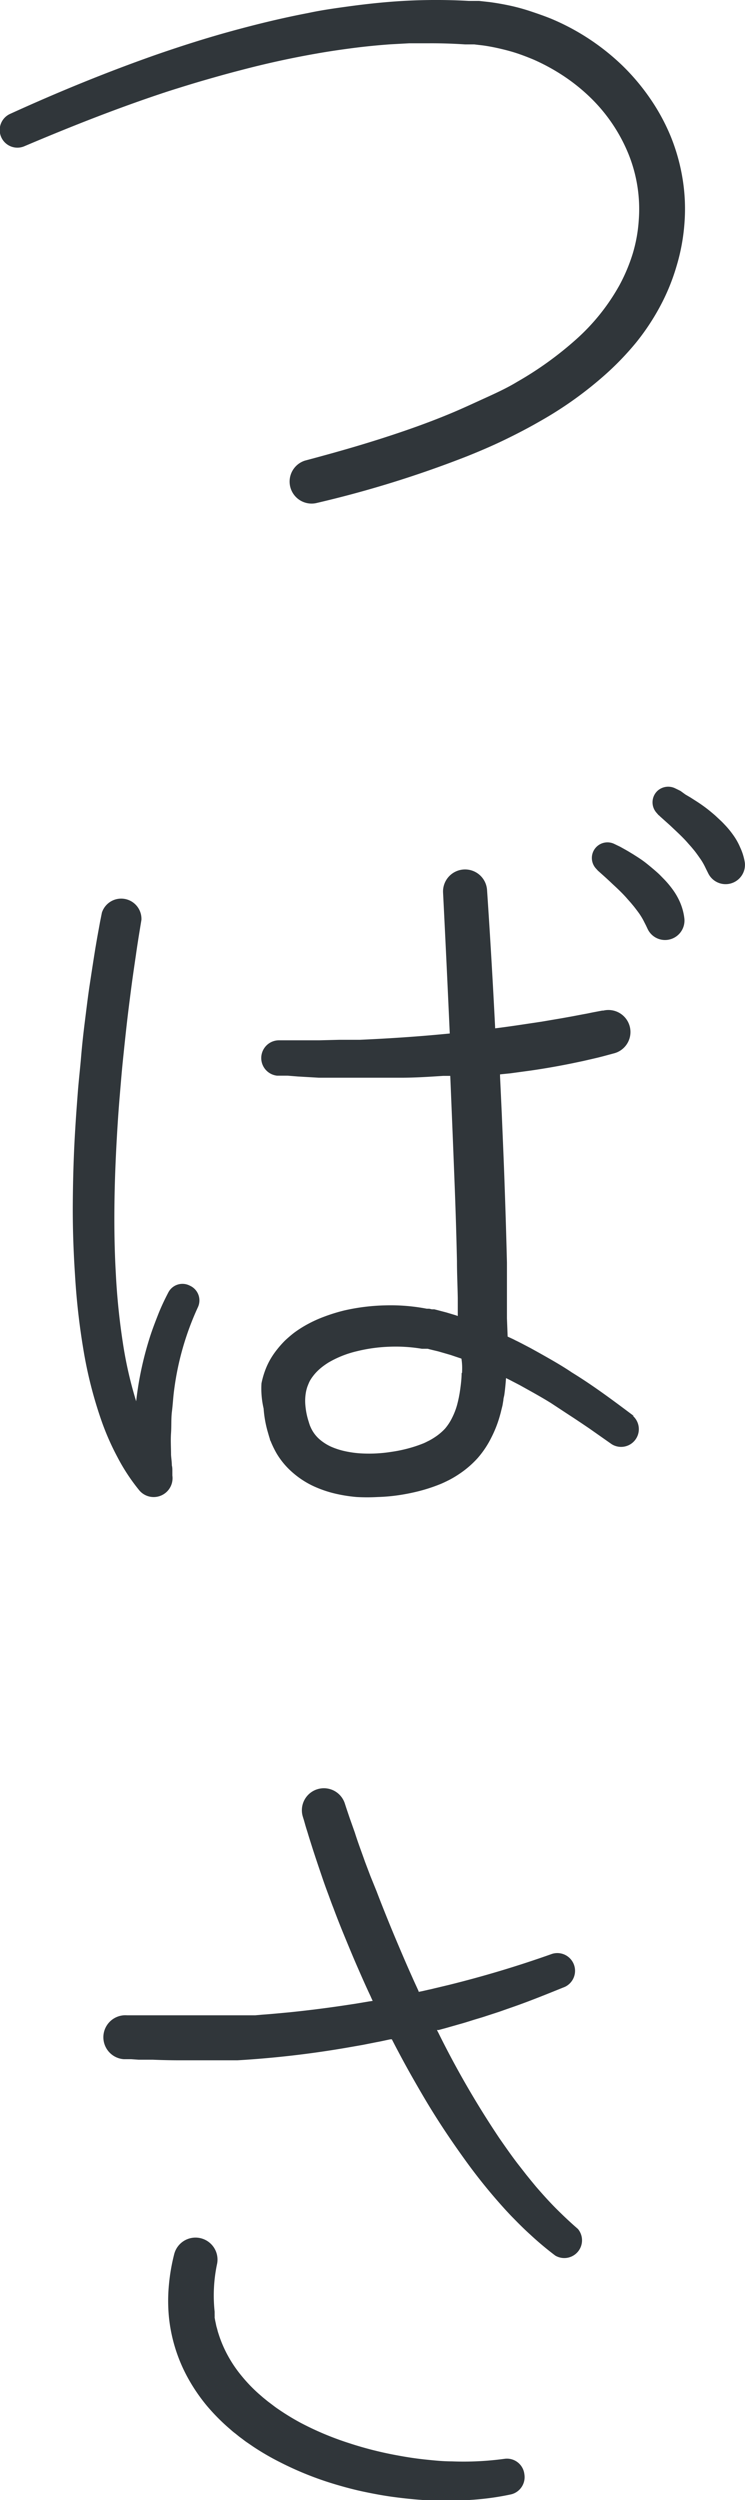
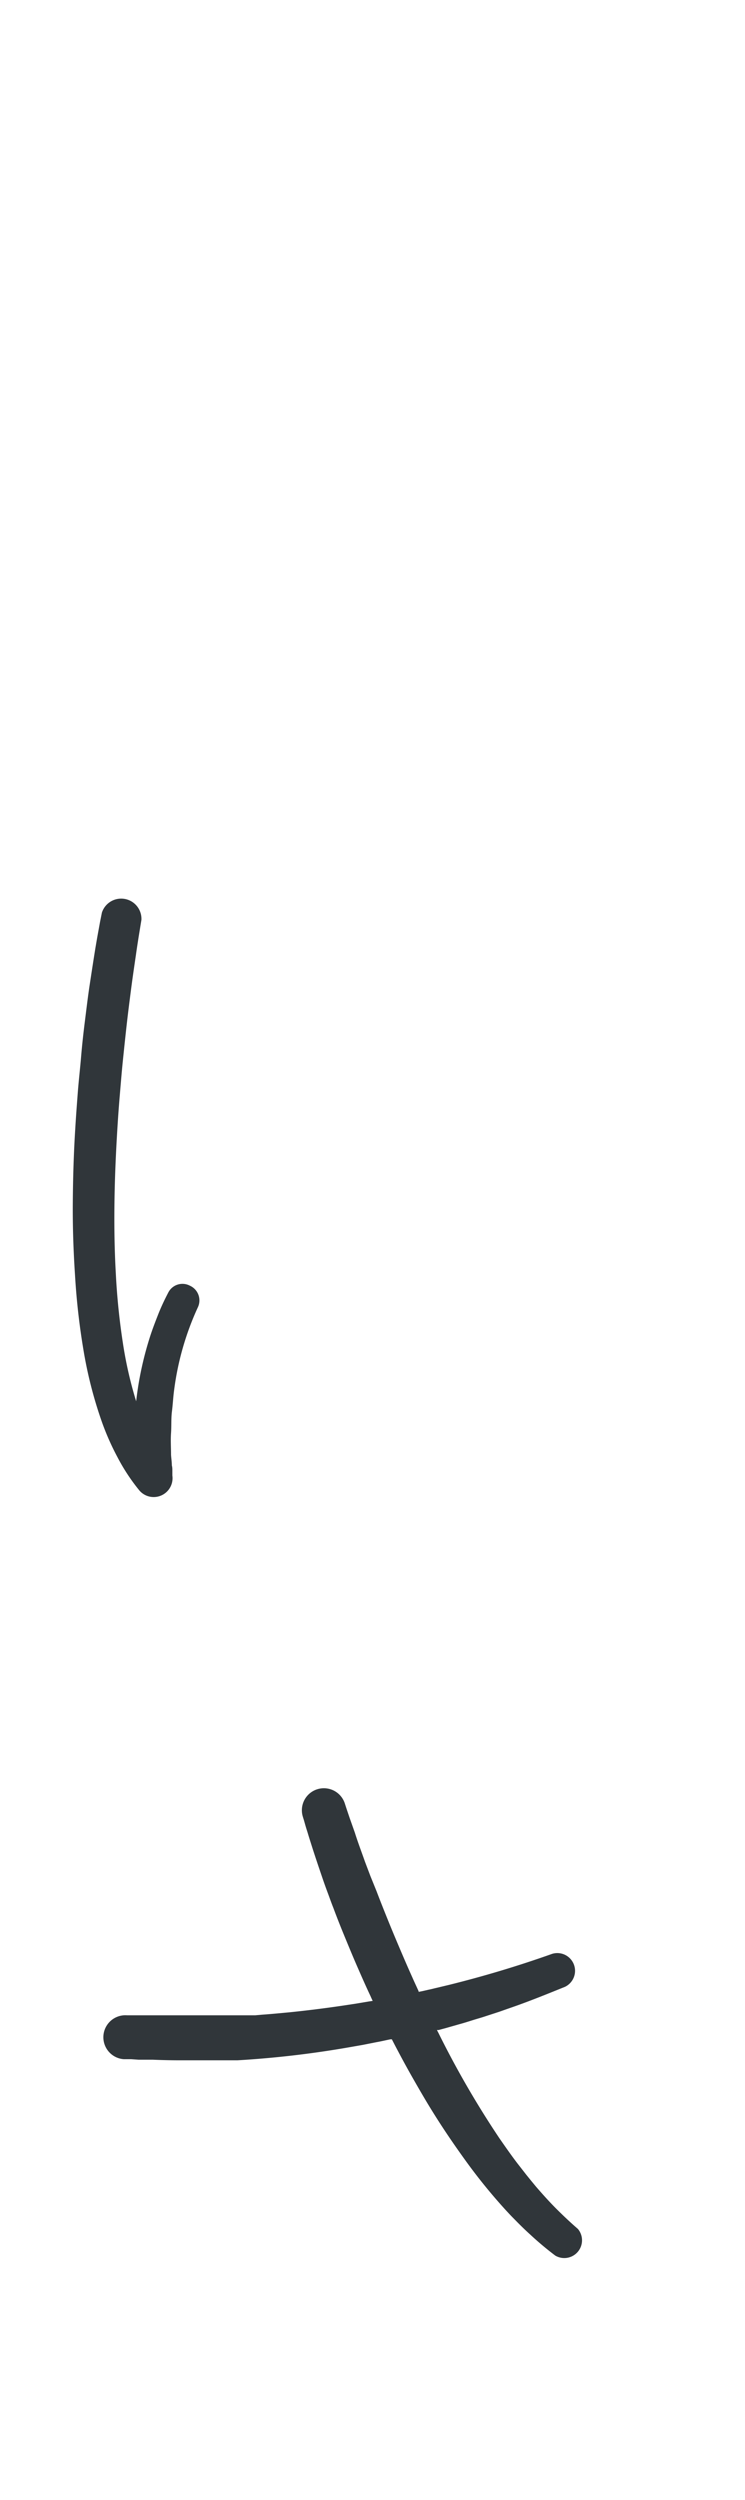
<svg xmlns="http://www.w3.org/2000/svg" viewBox="0 0 73.48 246.54">
  <defs>
    <style>.cls-1{fill:#30363a;}</style>
  </defs>
  <g id="レイヤー_2" data-name="レイヤー 2">
    <g id="レイヤー_1-2" data-name="レイヤー 1">
-       <path class="cls-1" d="M1,11.23c4.69-2.14,9.47-4.1,14.36-5.82,2.45-.85,4.92-1.64,7.43-2.33s5.05-1.31,7.62-1.8C31.71,1,33,.82,34.31.64S36.92.31,38.23.2a57,57,0,0,1,8-.11l.5,0,.25,0,.27,0,1,.11q1,.13,2.07.36c.69.15,1.37.34,2,.55s1.33.45,2,.72a22.84,22.84,0,0,1,7.05,4.62,21.48,21.48,0,0,1,2.75,3.26,20,20,0,0,1,2.05,3.78,19.33,19.33,0,0,1,1.16,4.18,18.47,18.47,0,0,1,.18,4.33,19.57,19.57,0,0,1-.78,4.24,20.52,20.52,0,0,1-1.64,4,22.89,22.89,0,0,1-2.35,3.54,28.35,28.35,0,0,1-2.86,3,37.07,37.07,0,0,1-6.62,4.76c-1.16.67-2.34,1.28-3.54,1.86s-2.42,1.1-3.64,1.59a107,107,0,0,1-14.92,4.63,2.17,2.17,0,0,1-1.07-4.2c2.44-.65,4.87-1.33,7.26-2.09s4.74-1.58,7-2.52c1.14-.47,2.27-1,3.37-1.5S50,38.27,51,37.66a34.08,34.08,0,0,0,5.81-4.18,20.47,20.47,0,0,0,4.29-5.36A17.24,17.24,0,0,0,62.41,25,14.72,14.72,0,0,0,63,21.73a14.5,14.5,0,0,0-1-6.51,16.35,16.35,0,0,0-3.73-5.56,18.39,18.39,0,0,0-2.66-2.15,19.91,19.91,0,0,0-3-1.64c-.53-.22-1.07-.43-1.61-.61s-1.11-.33-1.67-.46-1.12-.24-1.7-.32l-.85-.1-.22,0h-.23l-.45,0c-1.22-.08-2.45-.12-3.68-.11l-1.85,0-1.84.1c-1.24.09-2.47.21-3.7.37s-2.46.34-3.69.56q-3.69.65-7.33,1.61c-1.21.31-2.42.65-3.63,1S17.8,8.62,16.6,9c-4.79,1.57-9.5,3.43-14.17,5.41h0A1.74,1.74,0,0,1,1,11.23Z" />
      <path class="cls-1" d="M18.73,126.79a1.57,1.57,0,0,0-2.14.69c-.37.71-.71,1.43-1,2.17s-.58,1.49-.82,2.25a33.4,33.4,0,0,0-1.11,4.62c-.09.56-.17,1.12-.23,1.67a39.68,39.68,0,0,1-1.32-5.82,67.32,67.32,0,0,1-.69-6.85c-.13-2.3-.16-4.62-.13-6.94s.13-4.66.27-7c.07-1.17.15-2.33.25-3.5s.19-2.32.31-3.49.24-2.32.37-3.48.28-2.33.43-3.49.32-2.31.49-3.47c.08-.58.17-1.15.26-1.73l.14-.86.07-.43.07-.42v0a2,2,0,0,0-3.9-.71l-.09.45-.09.45-.16.88c-.11.59-.21,1.18-.31,1.77-.19,1.18-.37,2.36-.55,3.54s-.32,2.37-.47,3.56S8.1,103,8,104.2s-.24,2.38-.33,3.57-.18,2.38-.25,3.58c-.15,2.39-.22,4.79-.24,7.19s.06,4.81.22,7.23A68.58,68.58,0,0,0,8.21,133a42,42,0,0,0,1.83,7.2,25.57,25.57,0,0,0,1.54,3.49A19.19,19.19,0,0,0,13.76,147h0A1.86,1.86,0,0,0,17,145.51l0-.1,0-.12,0-.26c0-.17,0-.34-.05-.51,0-.35-.06-.71-.08-1.06,0-.71-.05-1.43,0-2.14s0-1.43.09-2.14.12-1.43.22-2.14a28,28,0,0,1,2.35-8.15h0A1.59,1.59,0,0,0,18.73,126.79Z" />
-       <path class="cls-1" d="M62.53,139.65c-2-1.5-4-3-6.12-4.3-1-.68-2.14-1.32-3.24-1.94l-.83-.46-.21-.11-.21-.11-.42-.22-.43-.22-.21-.1-.21-.11-.58-.27v0L50,130c0-.61,0-1.17,0-1.8,0-1.23,0-2.46,0-3.69q-.09-3.69-.22-7.36c-.08-2.45-.19-4.9-.29-7.34l-.17-3.67v-.19l1-.1,2.06-.28q2.06-.3,4.11-.72l1-.21,1-.23.51-.12.51-.13,1-.27a2.17,2.17,0,0,0-1-4.23H59.4l-1,.19-.48.1-.49.09-1,.19-1,.18-1,.17-1,.17-2,.3c-.86.13-1.72.25-2.59.36q-.34-6.81-.8-13.62a2.17,2.17,0,0,0-4.34.25q.35,6.94.66,13.88l-.85.08c-2.66.25-5.32.42-8,.54l-1,0-1,0-2,.05q-1,0-2,0h-2a1.75,1.75,0,0,0-.18,3.49l.54,0,.51,0,1,.08,2.06.12,1,0,1,0,1,0,1,0c1.38,0,2.75,0,4.13,0s2.75-.09,4.13-.18l.71,0,.15,3.65q.15,3.66.29,7.31t.22,7.3c0,1.22.06,2.43.08,3.65,0,.56,0,1.18,0,1.77l-.19-.07-.93-.28-.95-.25-.24-.06-.11,0-.06,0h-.07l-.26-.06-.25,0a18.83,18.83,0,0,0-4.08-.33,20,20,0,0,0-4.05.5,17.16,17.16,0,0,0-2,.62,12.6,12.6,0,0,0-2,.95,11.15,11.15,0,0,0-.95.63c-.3.23-.6.49-.89.76a9.87,9.87,0,0,0-.8.9,7.86,7.86,0,0,0-.68,1,7.28,7.28,0,0,0-.52,1.14,8.41,8.41,0,0,0-.33,1.19A8.66,8.66,0,0,0,26,138.9a11.21,11.21,0,0,0,.38,2.21l.15.52.09.29c0,.1.08.19.11.29a9.67,9.67,0,0,0,.55,1.12,7.69,7.69,0,0,0,1.62,1.92,8.72,8.72,0,0,0,2,1.3,11.33,11.33,0,0,0,2.14.74,14.72,14.72,0,0,0,2.13.34,18.31,18.31,0,0,0,2.09,0,17.52,17.52,0,0,0,2.06-.18,20,20,0,0,0,2-.4,16.31,16.31,0,0,0,2-.65c.34-.13.68-.3,1-.46a10.18,10.18,0,0,0,1-.6,9.63,9.63,0,0,0,1.81-1.57,9.41,9.41,0,0,0,1.33-2,11.53,11.53,0,0,0,.83-2.11c.05-.18.1-.35.14-.53l.13-.52.09-.53c0-.17.06-.34.09-.51.08-.56.13-1.12.17-1.67l.18.09.2.1.19.1.79.41c1,.56,2.07,1.14,3.08,1.77l1.52,1,.75.49.75.5.74.5.74.52.37.26.37.26.74.52h0a1.75,1.75,0,0,0,2.07-2.81Zm-17-4.25c0,.55-.07,1.1-.14,1.62l-.06.39-.07.38-.08.37-.09.36a6.89,6.89,0,0,1-.5,1.3,5.07,5.07,0,0,1-.7,1.07,5.44,5.44,0,0,1-1,.84,6.59,6.59,0,0,1-.57.34c-.21.1-.4.21-.64.3a12.65,12.65,0,0,1-1.47.48,13.64,13.64,0,0,1-1.57.32,14.13,14.13,0,0,1-3.17.15,10.28,10.28,0,0,1-1.49-.22,7.29,7.29,0,0,1-1.32-.43,4.78,4.78,0,0,1-1.06-.66,3.42,3.42,0,0,1-.75-.86,3.6,3.6,0,0,1-.26-.52.69.69,0,0,1-.05-.13l-.05-.15-.11-.36a7.15,7.15,0,0,1-.26-1.4,4.83,4.83,0,0,1,.05-1.27,3.8,3.8,0,0,1,.15-.58c.07-.18.14-.36.23-.54a3.92,3.92,0,0,1,.33-.5,4.45,4.45,0,0,1,.41-.47,5.41,5.41,0,0,1,.5-.44c.18-.14.37-.27.57-.4a10.08,10.08,0,0,1,2.81-1.13,15.52,15.52,0,0,1,3.21-.45,15.72,15.72,0,0,1,3.23.2l.19,0,.19,0h.1l.1,0,.21.06.83.2.83.24.41.12.41.14.63.21C45.6,134.54,45.59,135,45.57,135.4Z" />
-       <path class="cls-1" d="M67.08,89a6.56,6.56,0,0,0-.71-1.25,9.44,9.44,0,0,0-.83-1l-.45-.46c-.15-.15-.3-.28-.46-.42s-.62-.53-.94-.78-.65-.47-1-.69l-.25-.16-.25-.15q-.26-.16-.51-.3l-.52-.29-.27-.13-.29-.14a1.54,1.54,0,0,0-1.82,2.42l.19.21.09.08.09.08.19.17.39.35.38.35.37.35c.5.46,1,.94,1.41,1.42l.32.36.3.36c.19.24.37.48.53.7a7.22,7.22,0,0,1,.4.65l.27.53.17.36a1.9,1.9,0,0,0,1.92,1.07,1.92,1.92,0,0,0,1.7-2.11A5.67,5.67,0,0,0,67.08,89Z" />
-       <path class="cls-1" d="M73.47,85.11A5.6,5.6,0,0,0,73,83.56a6.26,6.26,0,0,0-.71-1.25,8.68,8.68,0,0,0-.83-1q-.22-.24-.45-.45l-.46-.43c-.31-.27-.62-.53-.94-.77s-.65-.47-1-.69l-.25-.16-.25-.16-.51-.3L67.12,78l-.26-.13-.29-.14a1.57,1.57,0,0,0-1.7.24,1.55,1.55,0,0,0-.12,2.18l.19.22.09.07.09.09.19.17.38.34.39.35.37.35c.5.47,1,.94,1.41,1.42l.32.36.3.36c.19.24.36.48.52.71a5.66,5.66,0,0,1,.41.65c.11.2.19.38.26.52l.18.36a1.91,1.91,0,0,0,3.62-1Z" />
      <path class="cls-1" d="M57,219.81h0c-.74-.64-1.45-1.31-2.14-2s-1.35-1.43-2-2.18l-.47-.57-.47-.58-.46-.59-.46-.59c-.6-.79-1.17-1.61-1.74-2.43a91.74,91.74,0,0,1-6.05-10.46,1.51,1.51,0,0,1-.11-.22l.17,0,.67-.18,1.33-.38c.45-.12.89-.26,1.33-.4s.89-.26,1.33-.41l1.32-.43.65-.23.66-.23c1.75-.61,3.46-1.31,5.17-2a1.75,1.75,0,0,0-1.27-3.25h0q-5,1.78-10.21,3.07l-1.3.31c-.22.05-.43.11-.65.15l-.65.15-.36.07,0-.06c-.21-.47-.43-.93-.63-1.39-.42-.93-.82-1.86-1.22-2.8s-.79-1.87-1.17-2.81-.76-1.89-1.12-2.84L36.53,185,36,183.6c-.35-1-.7-1.91-1-2.87l-.51-1.44-.24-.71-.12-.36-.11-.34,0,0a2.17,2.17,0,0,0-4.15,1.28l.12.39.11.39c.07.25.15.5.23.75.15.51.31,1,.47,1.51.32,1,.66,2,1,3,.17.5.35,1,.53,1.48s.36,1,.55,1.47c.37,1,.75,1.95,1.15,2.92s.8,1.94,1.22,2.9.84,1.92,1.29,2.87c.07.16.14.32.22.48l-.34.05-1.31.22-1.32.2c-1.76.26-3.52.48-5.29.66-.88.08-1.77.17-2.65.23l-.67.06-.66,0-.67,0-.66,0-.67,0-.66,0-.67,0-.66,0-1.33,0c-.44,0-.88,0-1.33,0h-4l-.65,0h-.7a2.17,2.17,0,0,0-.31,4.33l.38,0,.36,0,.71.05.7,0,.7,0q1.39.06,2.79.06h1.4l1.39,0,.69,0,.7,0,.69,0,.69,0a97,97,0,0,0,11-1.28l1.37-.24,1.36-.27c.46-.08.91-.19,1.36-.28l.15,0c.2.39.4.78.61,1.17.49.93,1,1.86,1.52,2.77s1.05,1.83,1.6,2.73,1.12,1.79,1.71,2.67,1.2,1.75,1.82,2.61a54.68,54.68,0,0,0,4.07,5c.18.19.36.39.55.58l.57.58c.38.38.77.76,1.17,1.12a31.55,31.55,0,0,0,2.5,2.1A1.75,1.75,0,0,0,57,219.81Z" />
-       <path class="cls-1" d="M49.75,242.48h0a29.78,29.78,0,0,1-5.18.25c-.87,0-1.75-.09-2.61-.18s-1.74-.22-2.6-.38a36,36,0,0,1-5.06-1.28,29.61,29.61,0,0,1-4.72-2,24.19,24.19,0,0,1-2.15-1.32c-.18-.12-.34-.24-.51-.37l-.49-.37-.48-.39-.46-.4a15.27,15.27,0,0,1-1.67-1.75,12.52,12.52,0,0,1-1.32-1.94,12,12,0,0,1-.92-2.12l-.09-.28-.07-.27-.08-.28-.06-.29-.06-.28-.05-.28a2.93,2.93,0,0,0,0-.29l0-.29a15.07,15.07,0,0,1,.25-4.76v0a2.17,2.17,0,0,0-4.23-.95,19.18,19.18,0,0,0-.53,3.06,16.8,16.8,0,0,0,0,3.17,15.72,15.72,0,0,0,1.92,6.1,17.56,17.56,0,0,0,1.79,2.62,20.08,20.08,0,0,0,2.19,2.23c.19.16.38.34.58.49s.4.33.61.48.4.31.61.45l.63.43a25.09,25.09,0,0,0,2.6,1.51,32.27,32.27,0,0,0,5.49,2.2c.94.28,1.88.53,2.83.73s1.91.38,2.88.51,1.92.23,2.89.3,1.95.09,2.92.07,1.95-.07,2.92-.17a26.27,26.27,0,0,0,2.91-.46A1.75,1.75,0,0,0,51.72,244,1.73,1.73,0,0,0,49.75,242.48Z" />
    </g>
  </g>
</svg>